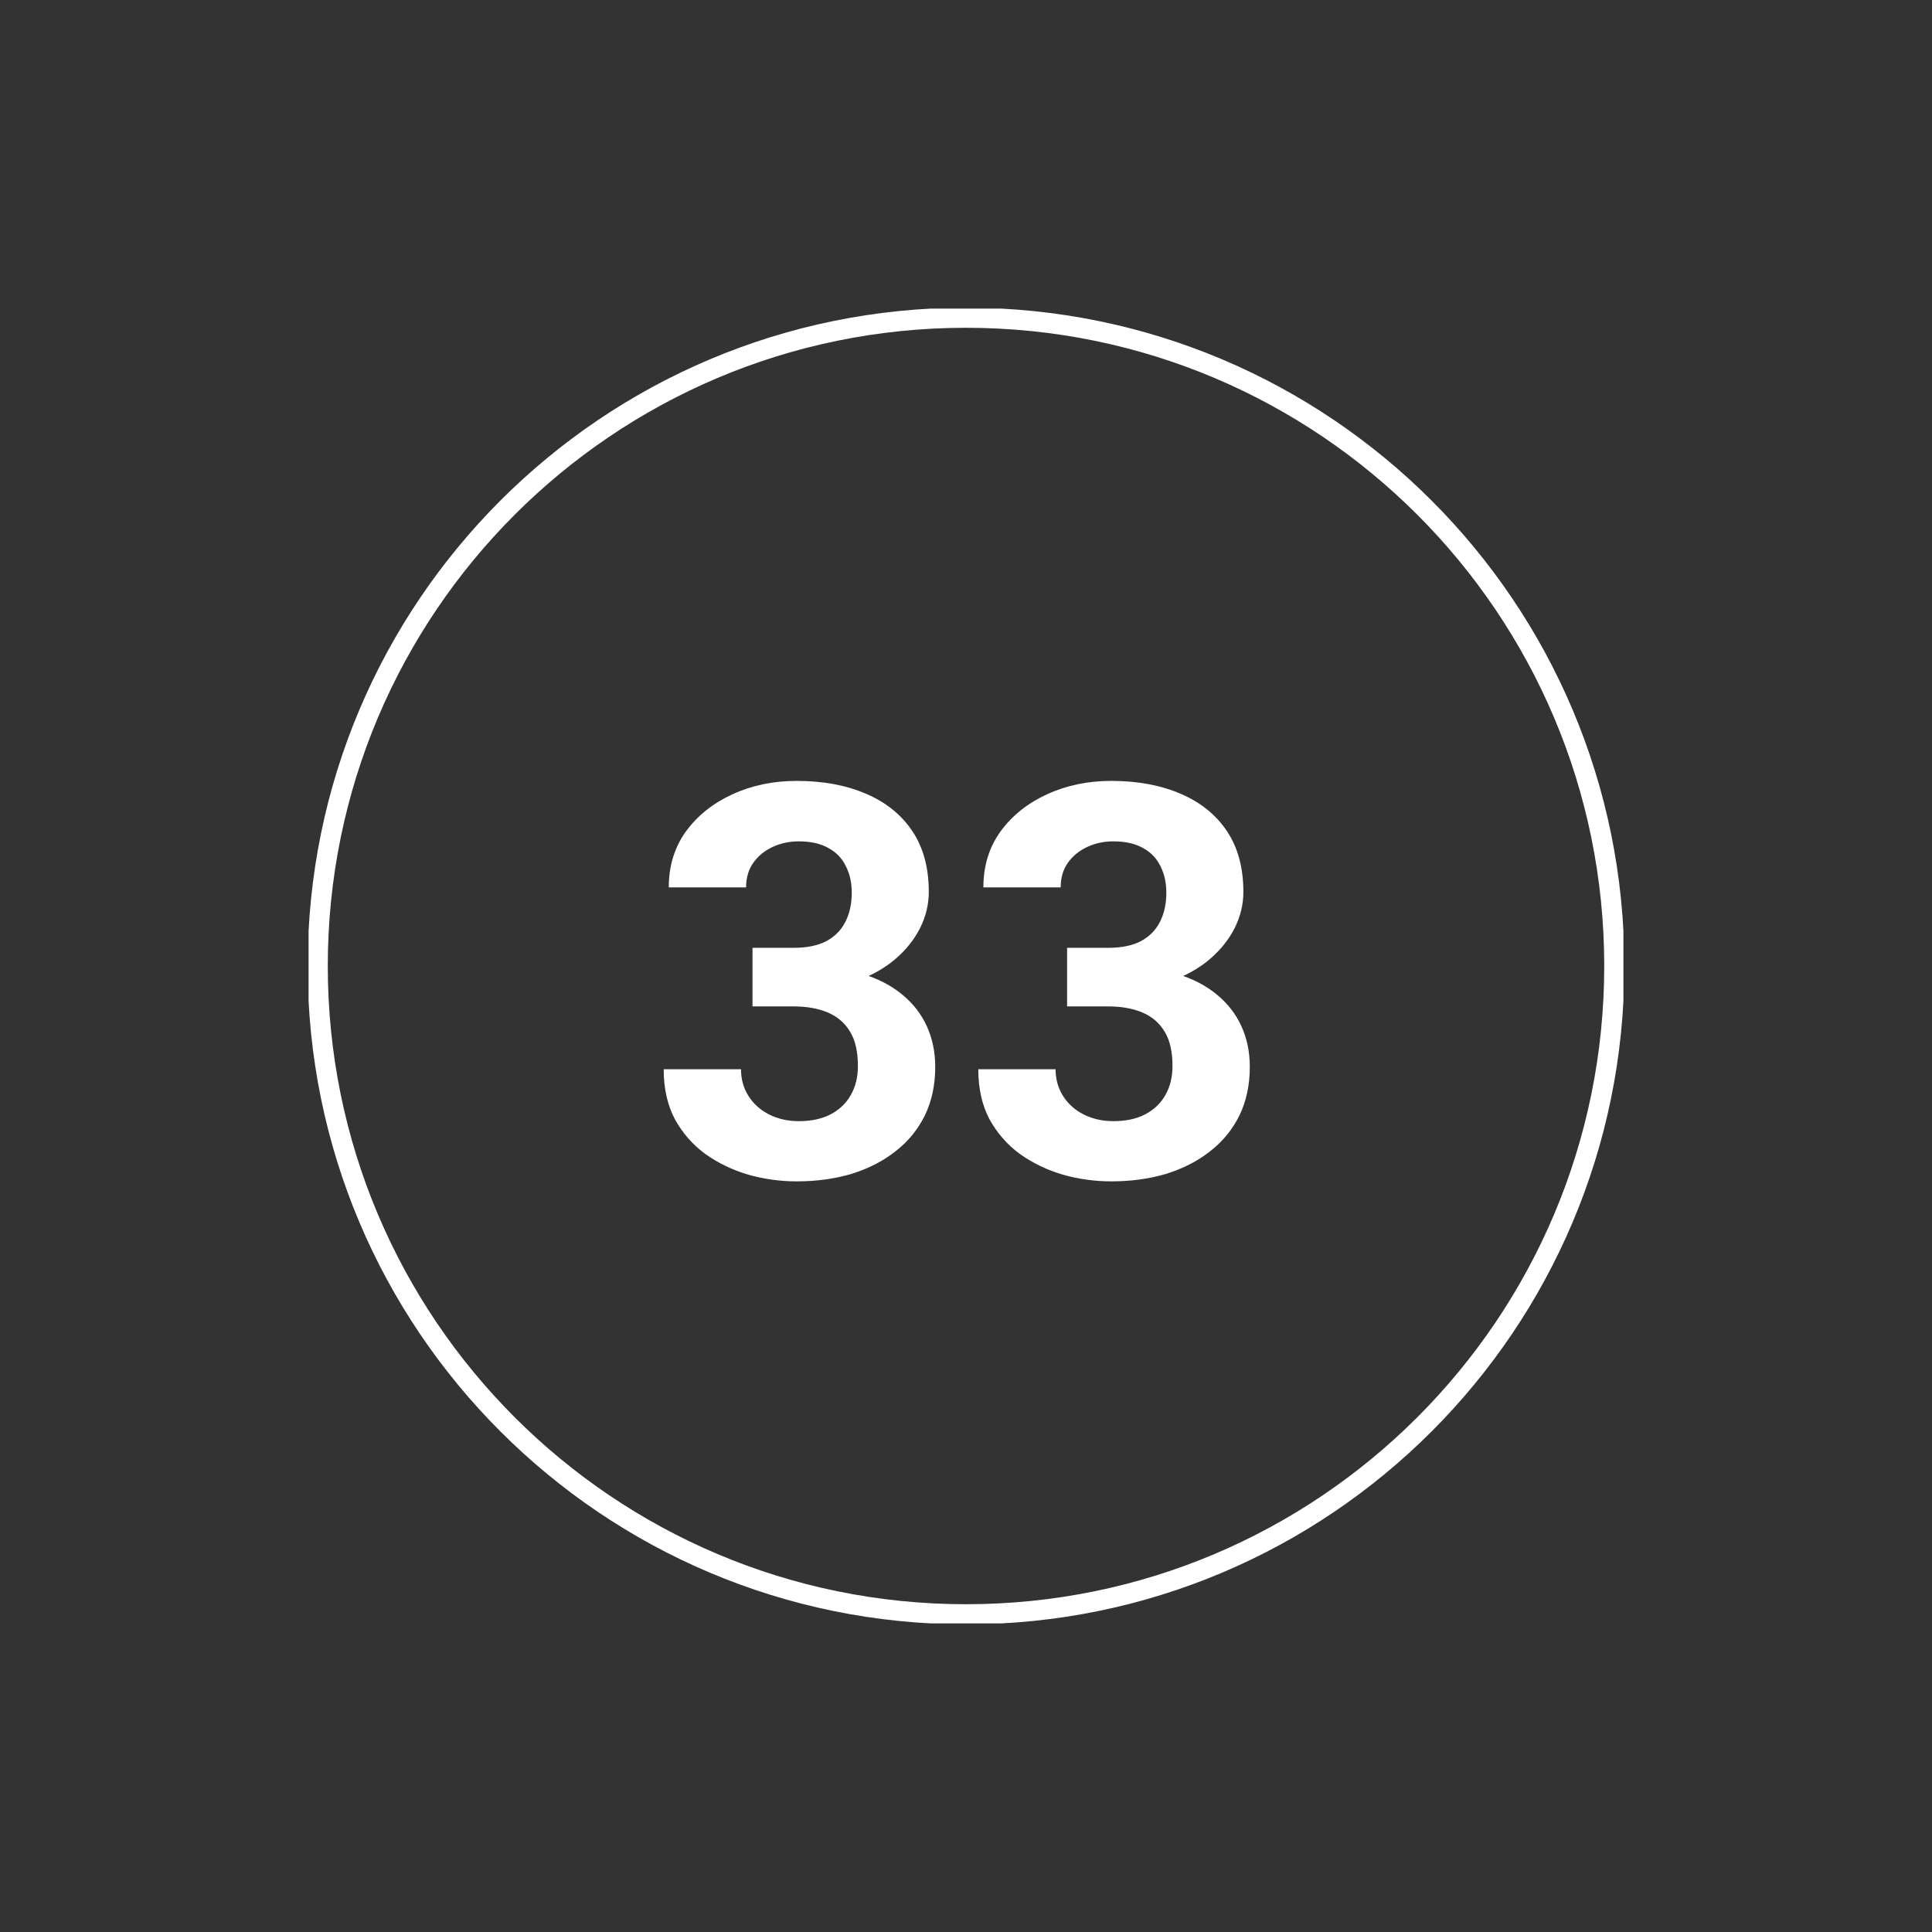
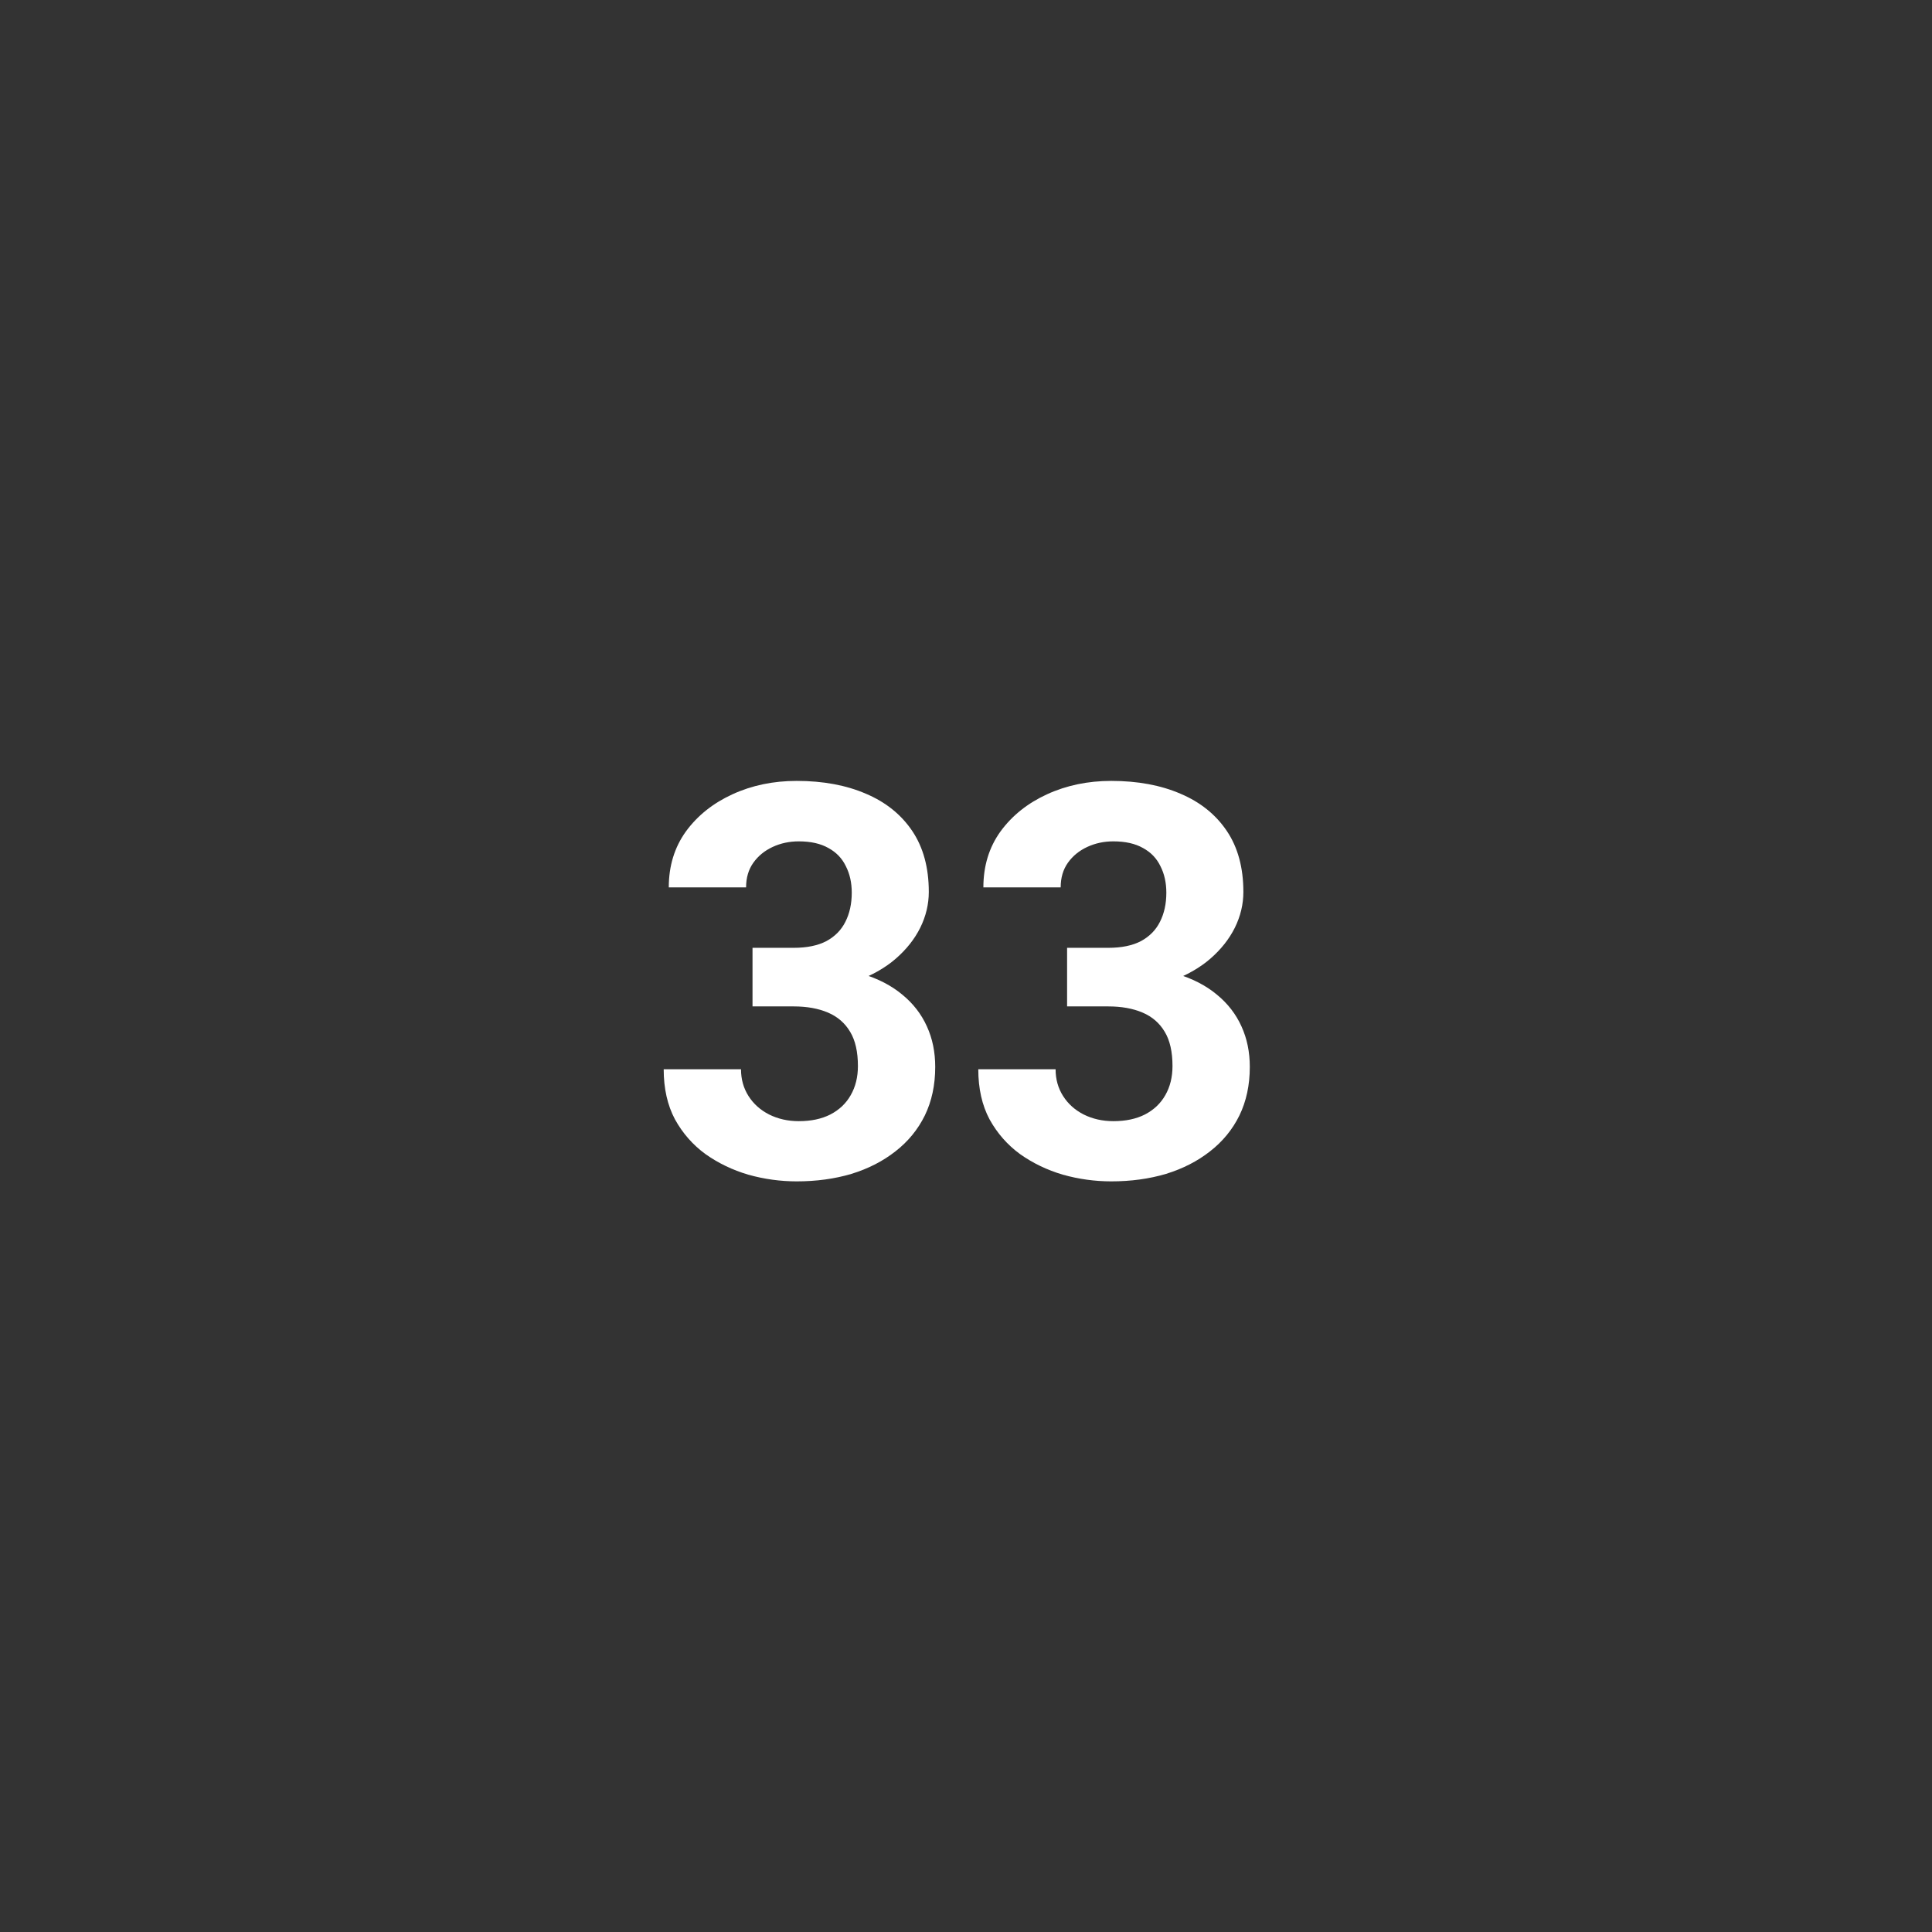
<svg xmlns="http://www.w3.org/2000/svg" width="144" height="144" viewBox="0 0 144 144" fill="none">
  <rect x="0" y="0" width="144" height="144" fill="#333333" stroke="none" />
  <g clip-path="url(#clip0_309_779)">
-     <path d="M120.32 72C120.32 45.314 98.686 23.681 72 23.681C45.314 23.681 23.681 45.314 23.681 72C23.681 98.686 45.314 120.32 72 120.32C98.686 120.32 120.32 98.686 120.32 72Z" stroke="white" stroke-width="1.5" />
    <path d="M79.535 70.645H82.606C83.589 70.645 84.4 70.479 85.038 70.147C85.676 69.801 86.148 69.323 86.454 68.712C86.773 68.087 86.932 67.362 86.932 66.538C86.932 65.794 86.786 65.136 86.494 64.564C86.215 63.98 85.783 63.528 85.198 63.209C84.613 62.876 83.875 62.71 82.984 62.71C82.28 62.71 81.629 62.85 81.031 63.129C80.432 63.408 79.954 63.8 79.595 64.305C79.236 64.81 79.057 65.422 79.057 66.139H73.295C73.295 64.544 73.72 63.155 74.571 61.972C75.435 60.789 76.591 59.866 78.04 59.201C79.489 58.536 81.084 58.204 82.825 58.204C84.792 58.204 86.514 58.523 87.989 59.161C89.464 59.786 90.614 60.71 91.438 61.932C92.262 63.155 92.674 64.671 92.674 66.478C92.674 67.396 92.462 68.286 92.036 69.15C91.611 70.001 91 70.772 90.202 71.463C89.418 72.141 88.461 72.686 87.331 73.098C86.201 73.497 84.932 73.696 83.523 73.696H79.535V70.645ZM79.535 75.012V72.041H83.523C85.105 72.041 86.494 72.221 87.69 72.579C88.886 72.938 89.89 73.457 90.701 74.135C91.511 74.799 92.123 75.59 92.535 76.507C92.947 77.411 93.153 78.415 93.153 79.518C93.153 80.874 92.894 82.083 92.375 83.147C91.857 84.197 91.126 85.087 90.182 85.819C89.252 86.549 88.162 87.108 86.912 87.493C85.663 87.865 84.3 88.052 82.825 88.052C81.602 88.052 80.399 87.885 79.216 87.553C78.046 87.207 76.983 86.696 76.026 86.018C75.082 85.327 74.325 84.463 73.753 83.426C73.195 82.376 72.916 81.133 72.916 79.697H78.678C78.678 80.442 78.864 81.106 79.236 81.691C79.608 82.276 80.12 82.735 80.771 83.067C81.436 83.399 82.174 83.565 82.984 83.565C83.902 83.565 84.686 83.399 85.337 83.067C86.002 82.721 86.507 82.243 86.853 81.631C87.212 81.007 87.391 80.282 87.391 79.458C87.391 78.395 87.198 77.544 86.813 76.906C86.427 76.255 85.876 75.776 85.158 75.471C84.44 75.165 83.589 75.012 82.606 75.012H79.535Z" fill="white" />
    <path d="M56.088 70.645H59.158C60.142 70.645 60.953 70.479 61.591 70.147C62.229 69.801 62.701 69.323 63.007 68.712C63.325 68.087 63.485 67.362 63.485 66.538C63.485 65.794 63.339 65.136 63.046 64.564C62.767 63.98 62.335 63.528 61.75 63.209C61.166 62.876 60.428 62.71 59.537 62.71C58.833 62.71 58.181 62.85 57.583 63.129C56.985 63.408 56.507 63.8 56.148 64.305C55.789 64.81 55.609 65.422 55.609 66.139H49.847C49.847 64.544 50.273 63.155 51.123 61.972C51.987 60.789 53.144 59.866 54.593 59.201C56.041 58.536 57.636 58.204 59.378 58.204C61.345 58.204 63.066 58.523 64.542 59.161C66.017 59.786 67.167 60.71 67.991 61.932C68.815 63.155 69.227 64.671 69.227 66.478C69.227 67.396 69.014 68.286 68.589 69.15C68.164 70.001 67.552 70.772 66.755 71.463C65.971 72.141 65.014 72.686 63.884 73.098C62.754 73.497 61.484 73.696 60.076 73.696H56.088V70.645ZM56.088 75.012V72.041H60.076C61.657 72.041 63.046 72.221 64.243 72.579C65.439 72.938 66.442 73.457 67.253 74.135C68.064 74.799 68.676 75.59 69.088 76.507C69.5 77.411 69.706 78.415 69.706 79.518C69.706 80.874 69.447 82.083 68.928 83.147C68.41 84.197 67.679 85.087 66.735 85.819C65.805 86.549 64.715 87.108 63.465 87.493C62.216 87.865 60.853 88.052 59.378 88.052C58.155 88.052 56.952 87.885 55.769 87.553C54.599 87.207 53.536 86.696 52.579 86.018C51.635 85.327 50.877 84.463 50.306 83.426C49.748 82.376 49.468 81.133 49.468 79.697H55.231C55.231 80.442 55.417 81.106 55.789 81.691C56.161 82.276 56.673 82.735 57.324 83.067C57.989 83.399 58.726 83.565 59.537 83.565C60.454 83.565 61.239 83.399 61.89 83.067C62.555 82.721 63.06 82.243 63.405 81.631C63.764 81.007 63.944 80.282 63.944 79.458C63.944 78.395 63.751 77.544 63.365 76.906C62.98 76.255 62.428 75.776 61.711 75.471C60.993 75.165 60.142 75.012 59.158 75.012H56.088Z" fill="white" />
  </g>
  <defs>
    <clipPath id="clip0_309_779">
      <rect width="98" height="98" fill="white" transform="translate(23 23)" />
    </clipPath>
  </defs>
</svg>